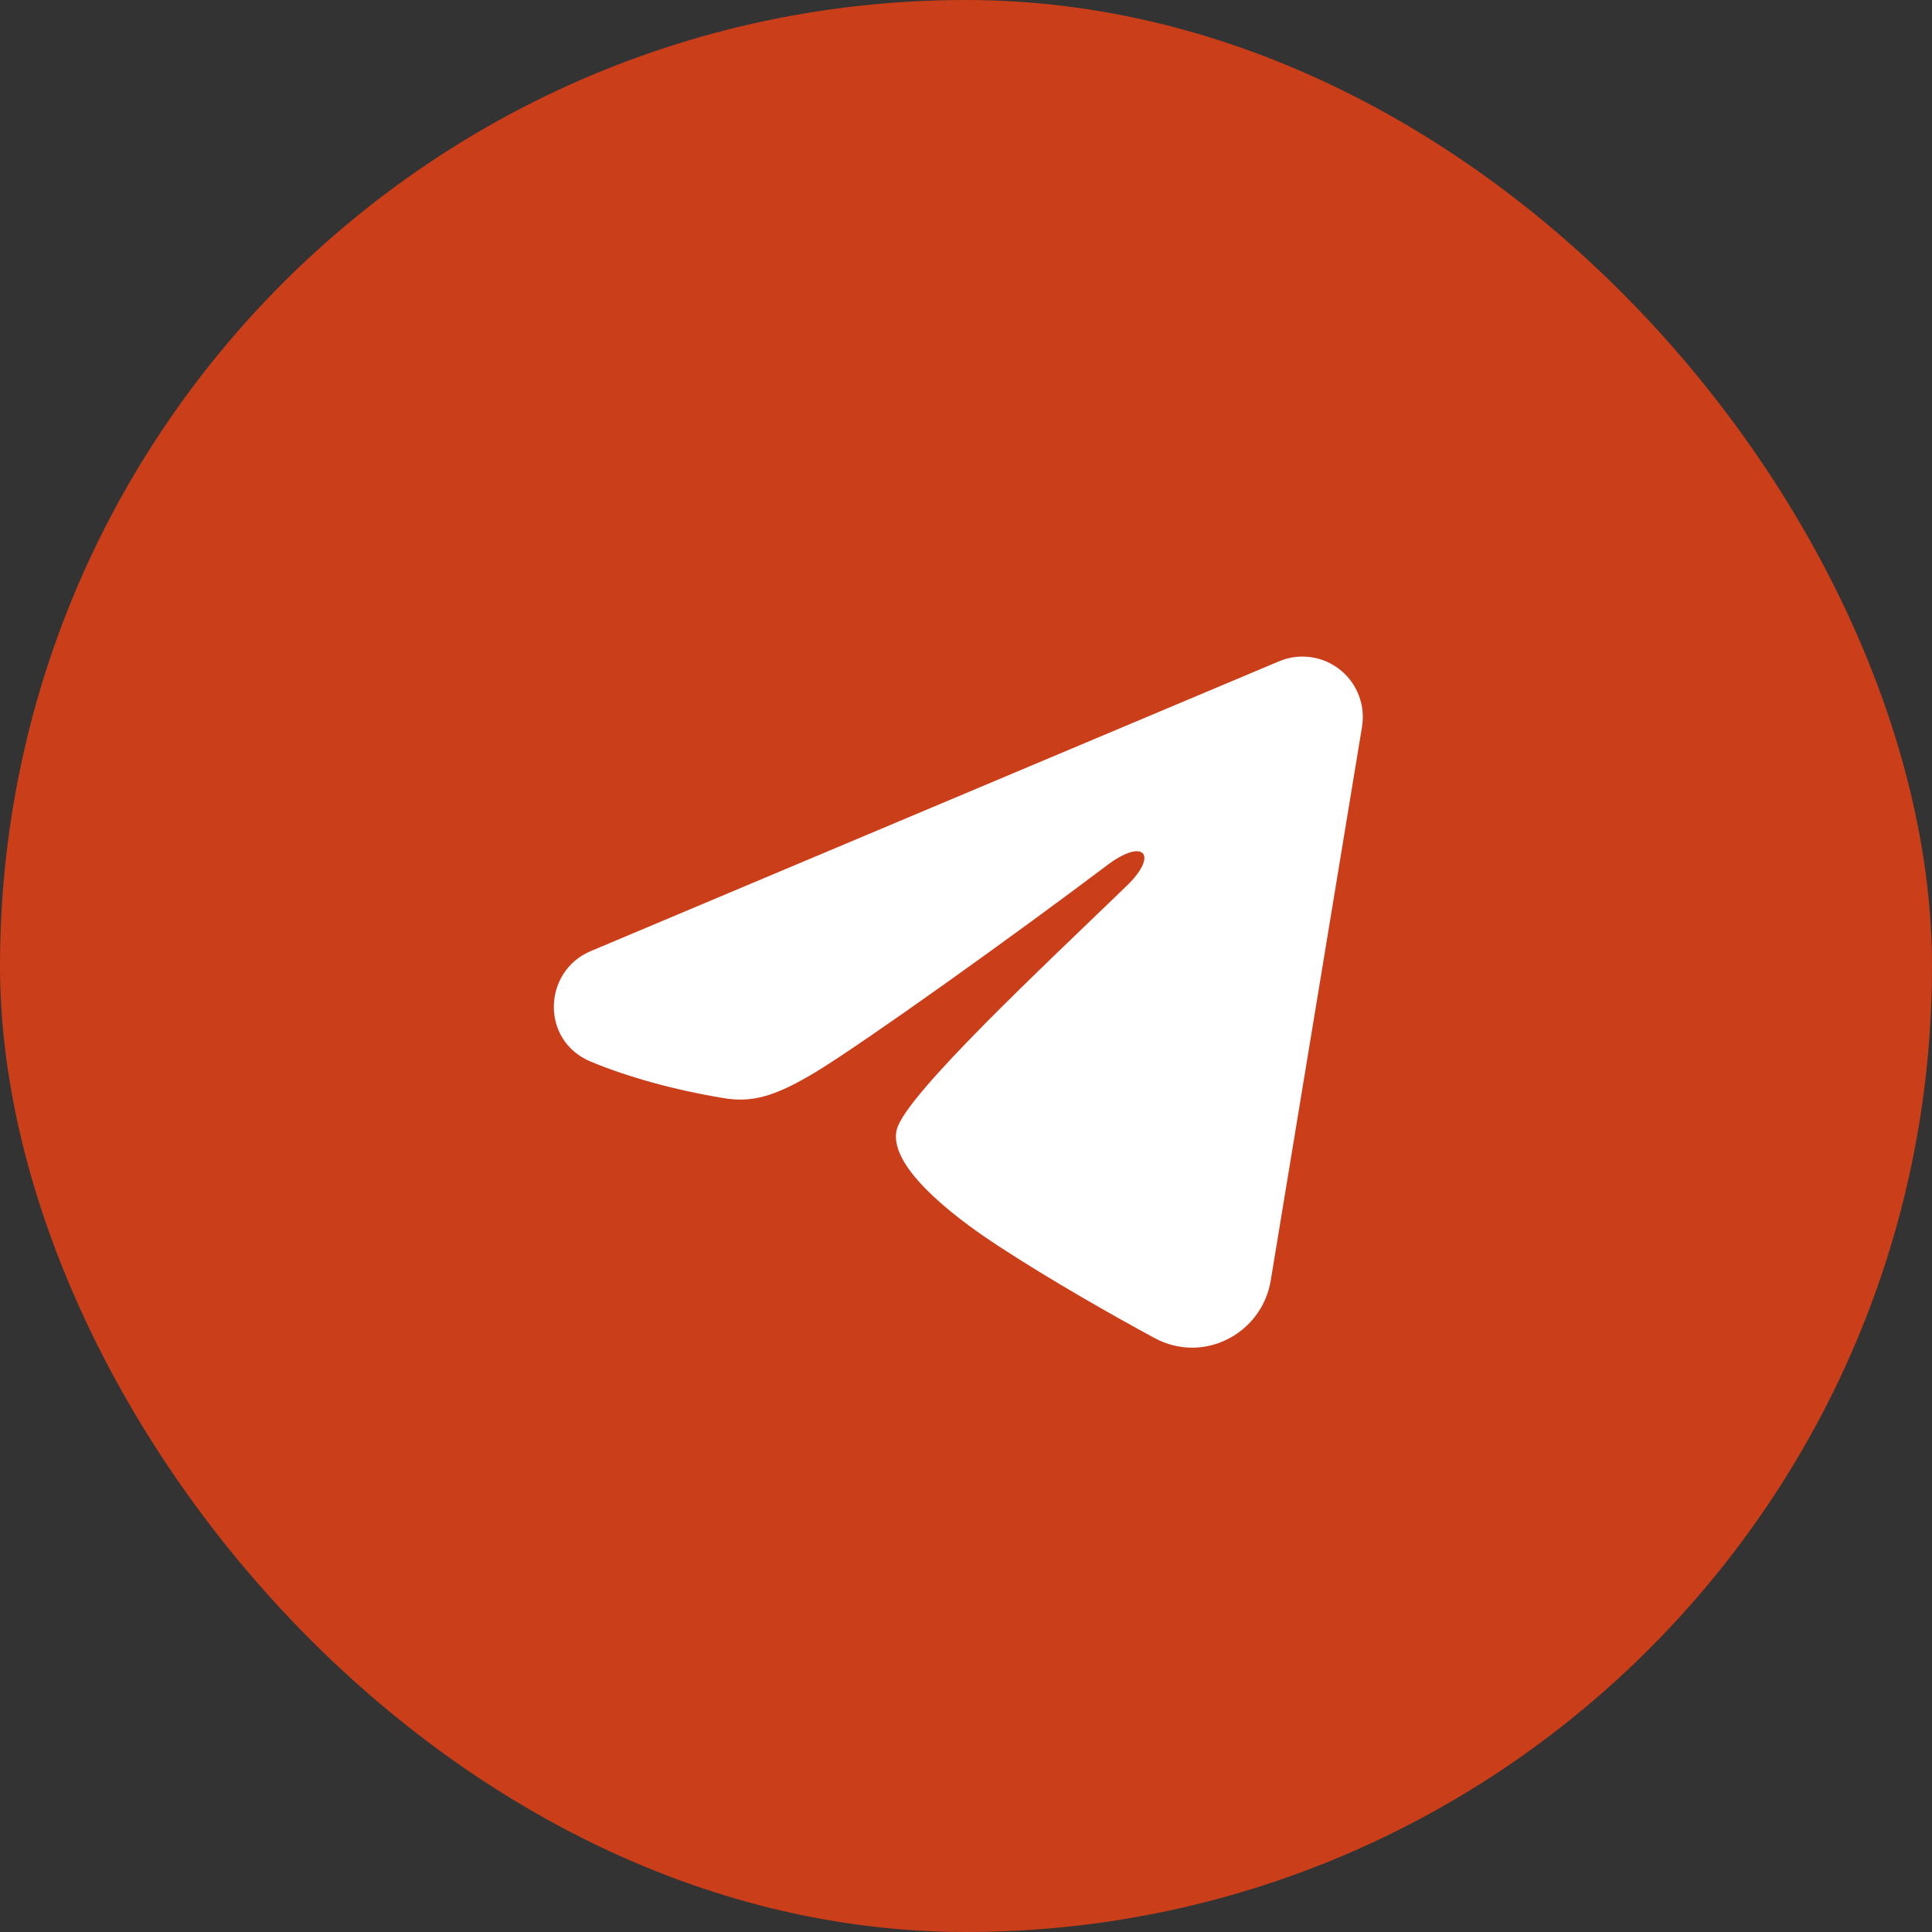
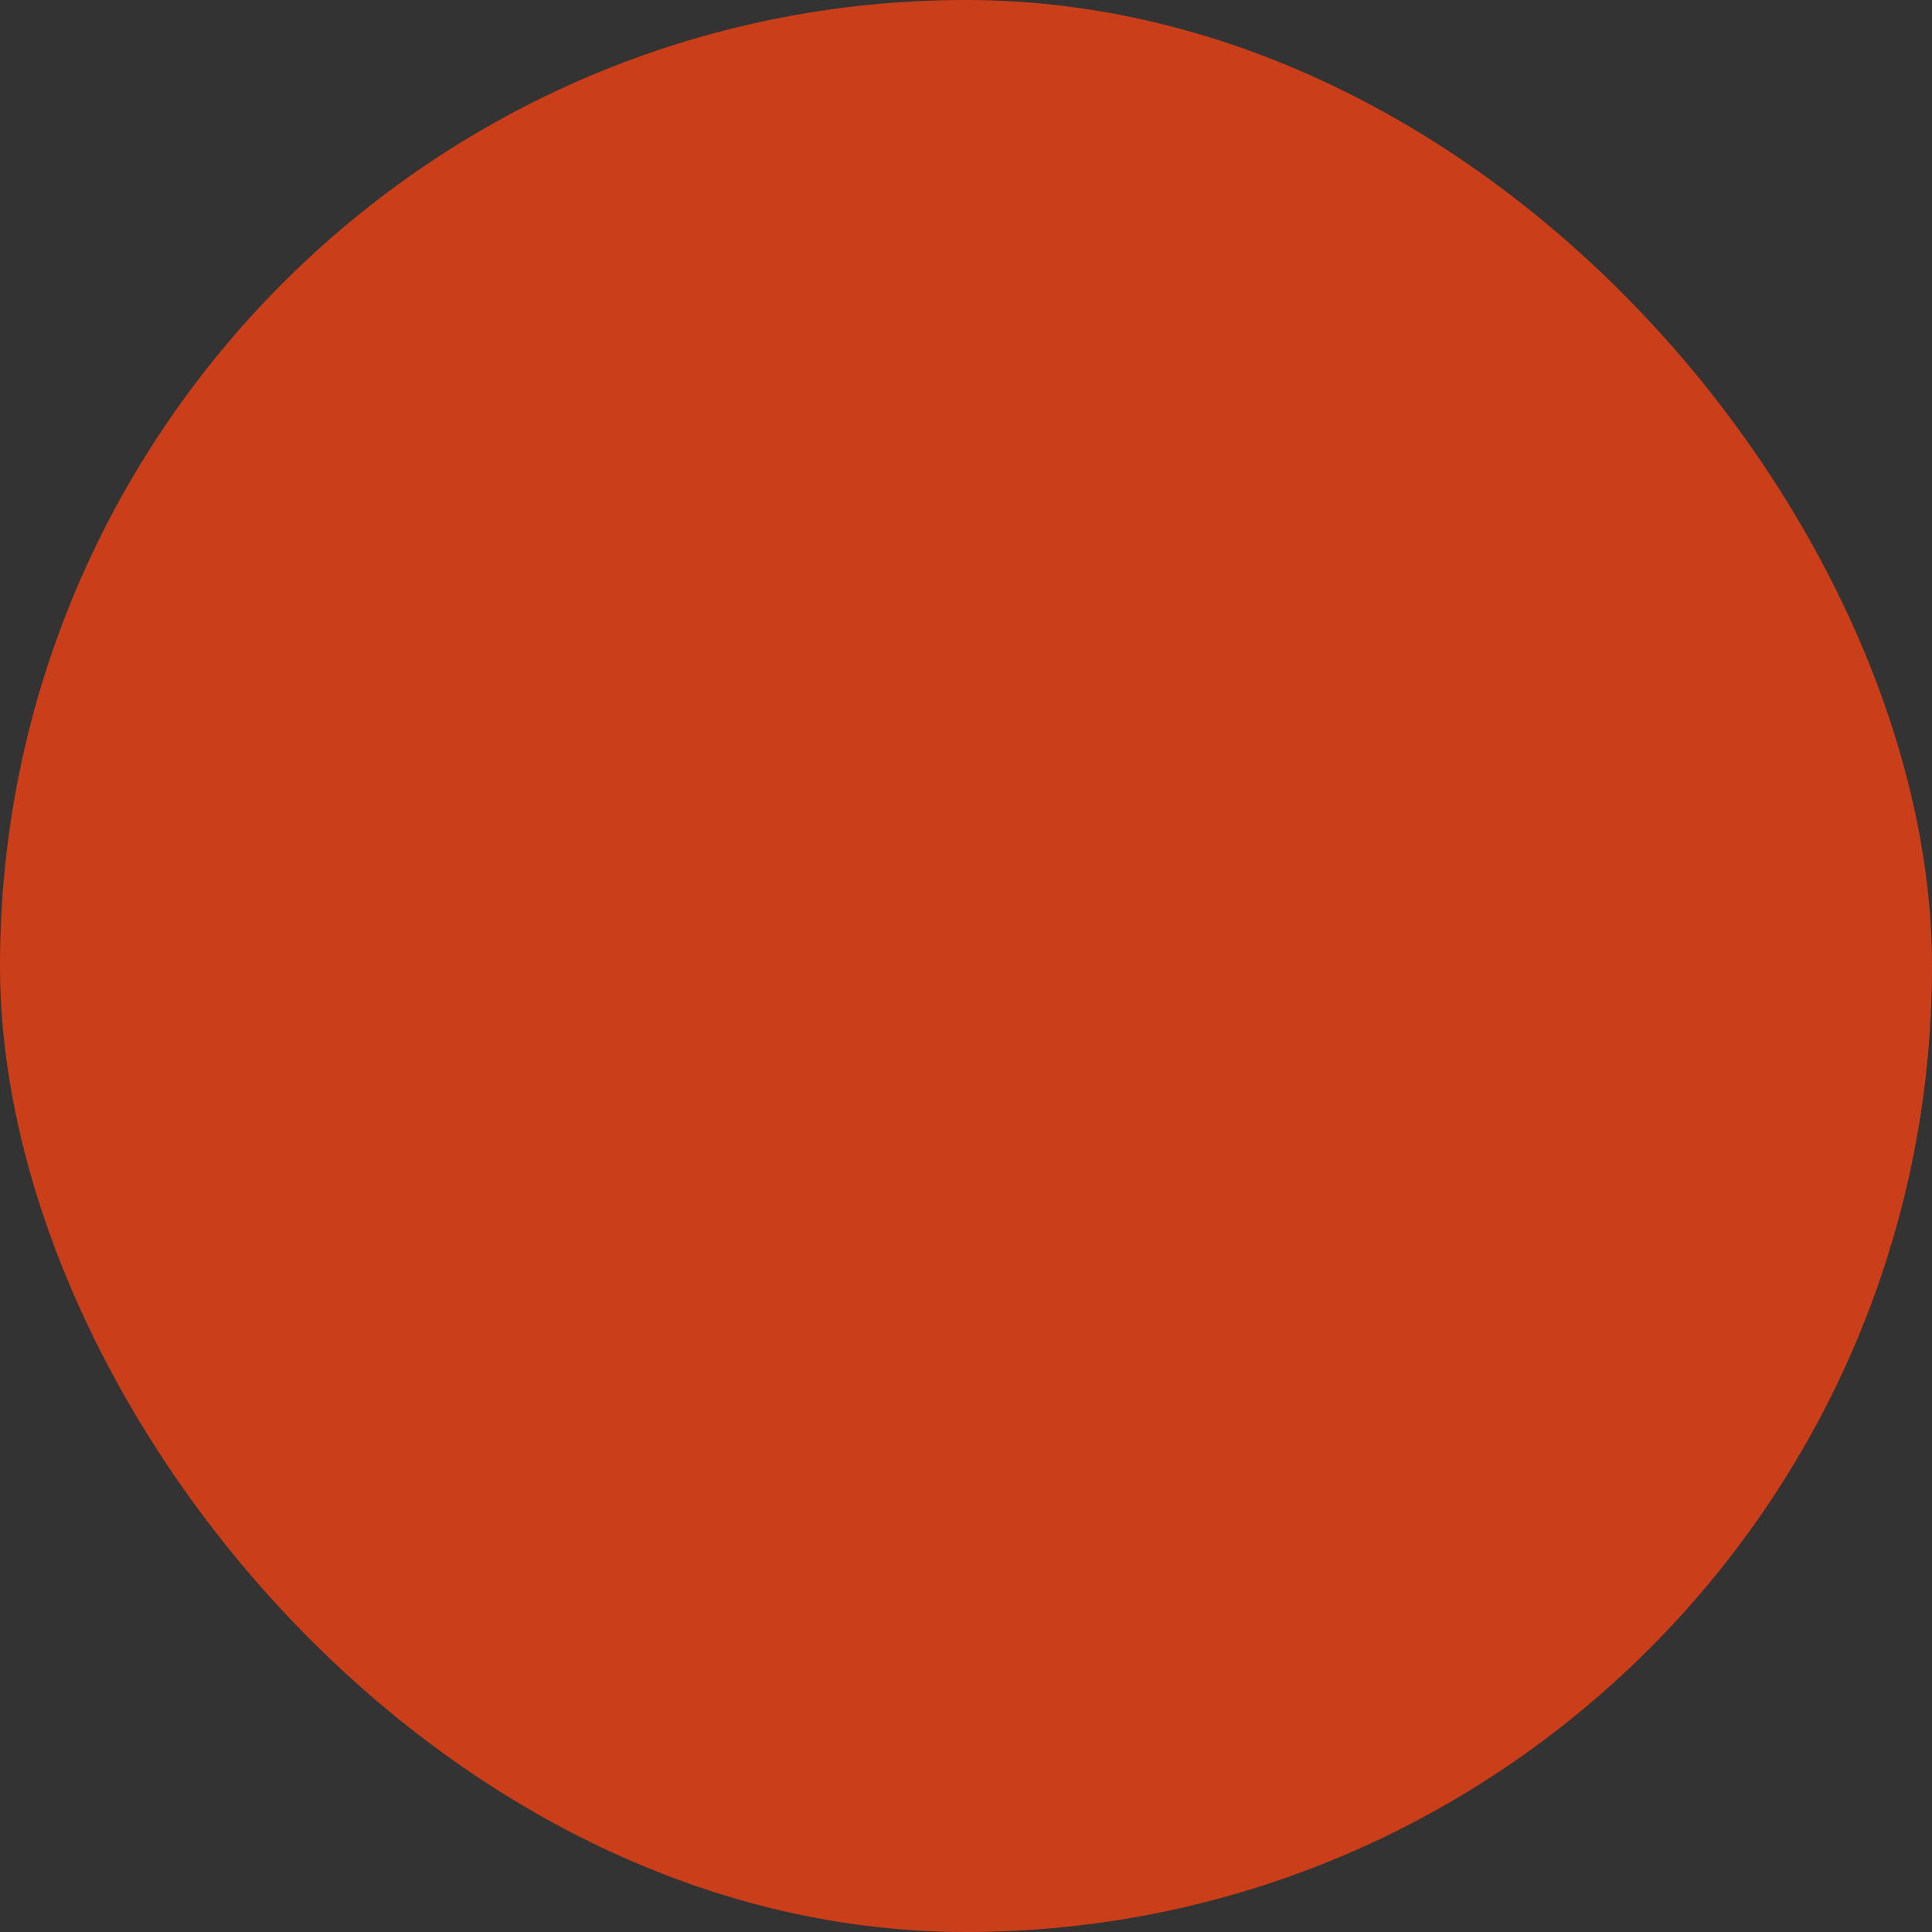
<svg xmlns="http://www.w3.org/2000/svg" width="48" height="48" viewBox="0 0 48 48" fill="none">
  <rect x="0" y="0" width="48" height="48" fill="#333333" stroke="none" />
  <rect width="48" height="48" rx="24" fill="#CB3E1A" />
-   <path fill-rule="evenodd" clip-rule="evenodd" d="M31.777 16.43C32.024 16.326 32.294 16.29 32.56 16.326C32.826 16.362 33.077 16.469 33.287 16.635C33.498 16.801 33.66 17.02 33.757 17.27C33.854 17.52 33.882 17.791 33.839 18.056L31.571 31.813C31.351 33.14 29.895 33.901 28.678 33.24C27.66 32.687 26.148 31.835 24.788 30.946C24.108 30.501 22.025 29.076 22.281 28.062C22.501 27.195 26.001 23.937 28.001 22C28.786 21.239 28.428 20.8 27.501 21.5C25.199 23.238 21.503 25.881 20.281 26.625C19.203 27.281 18.641 27.393 17.969 27.281C16.743 27.077 15.606 26.761 14.678 26.376C13.424 25.856 13.485 24.132 14.677 23.63L31.777 16.43Z" fill="white" />
</svg>